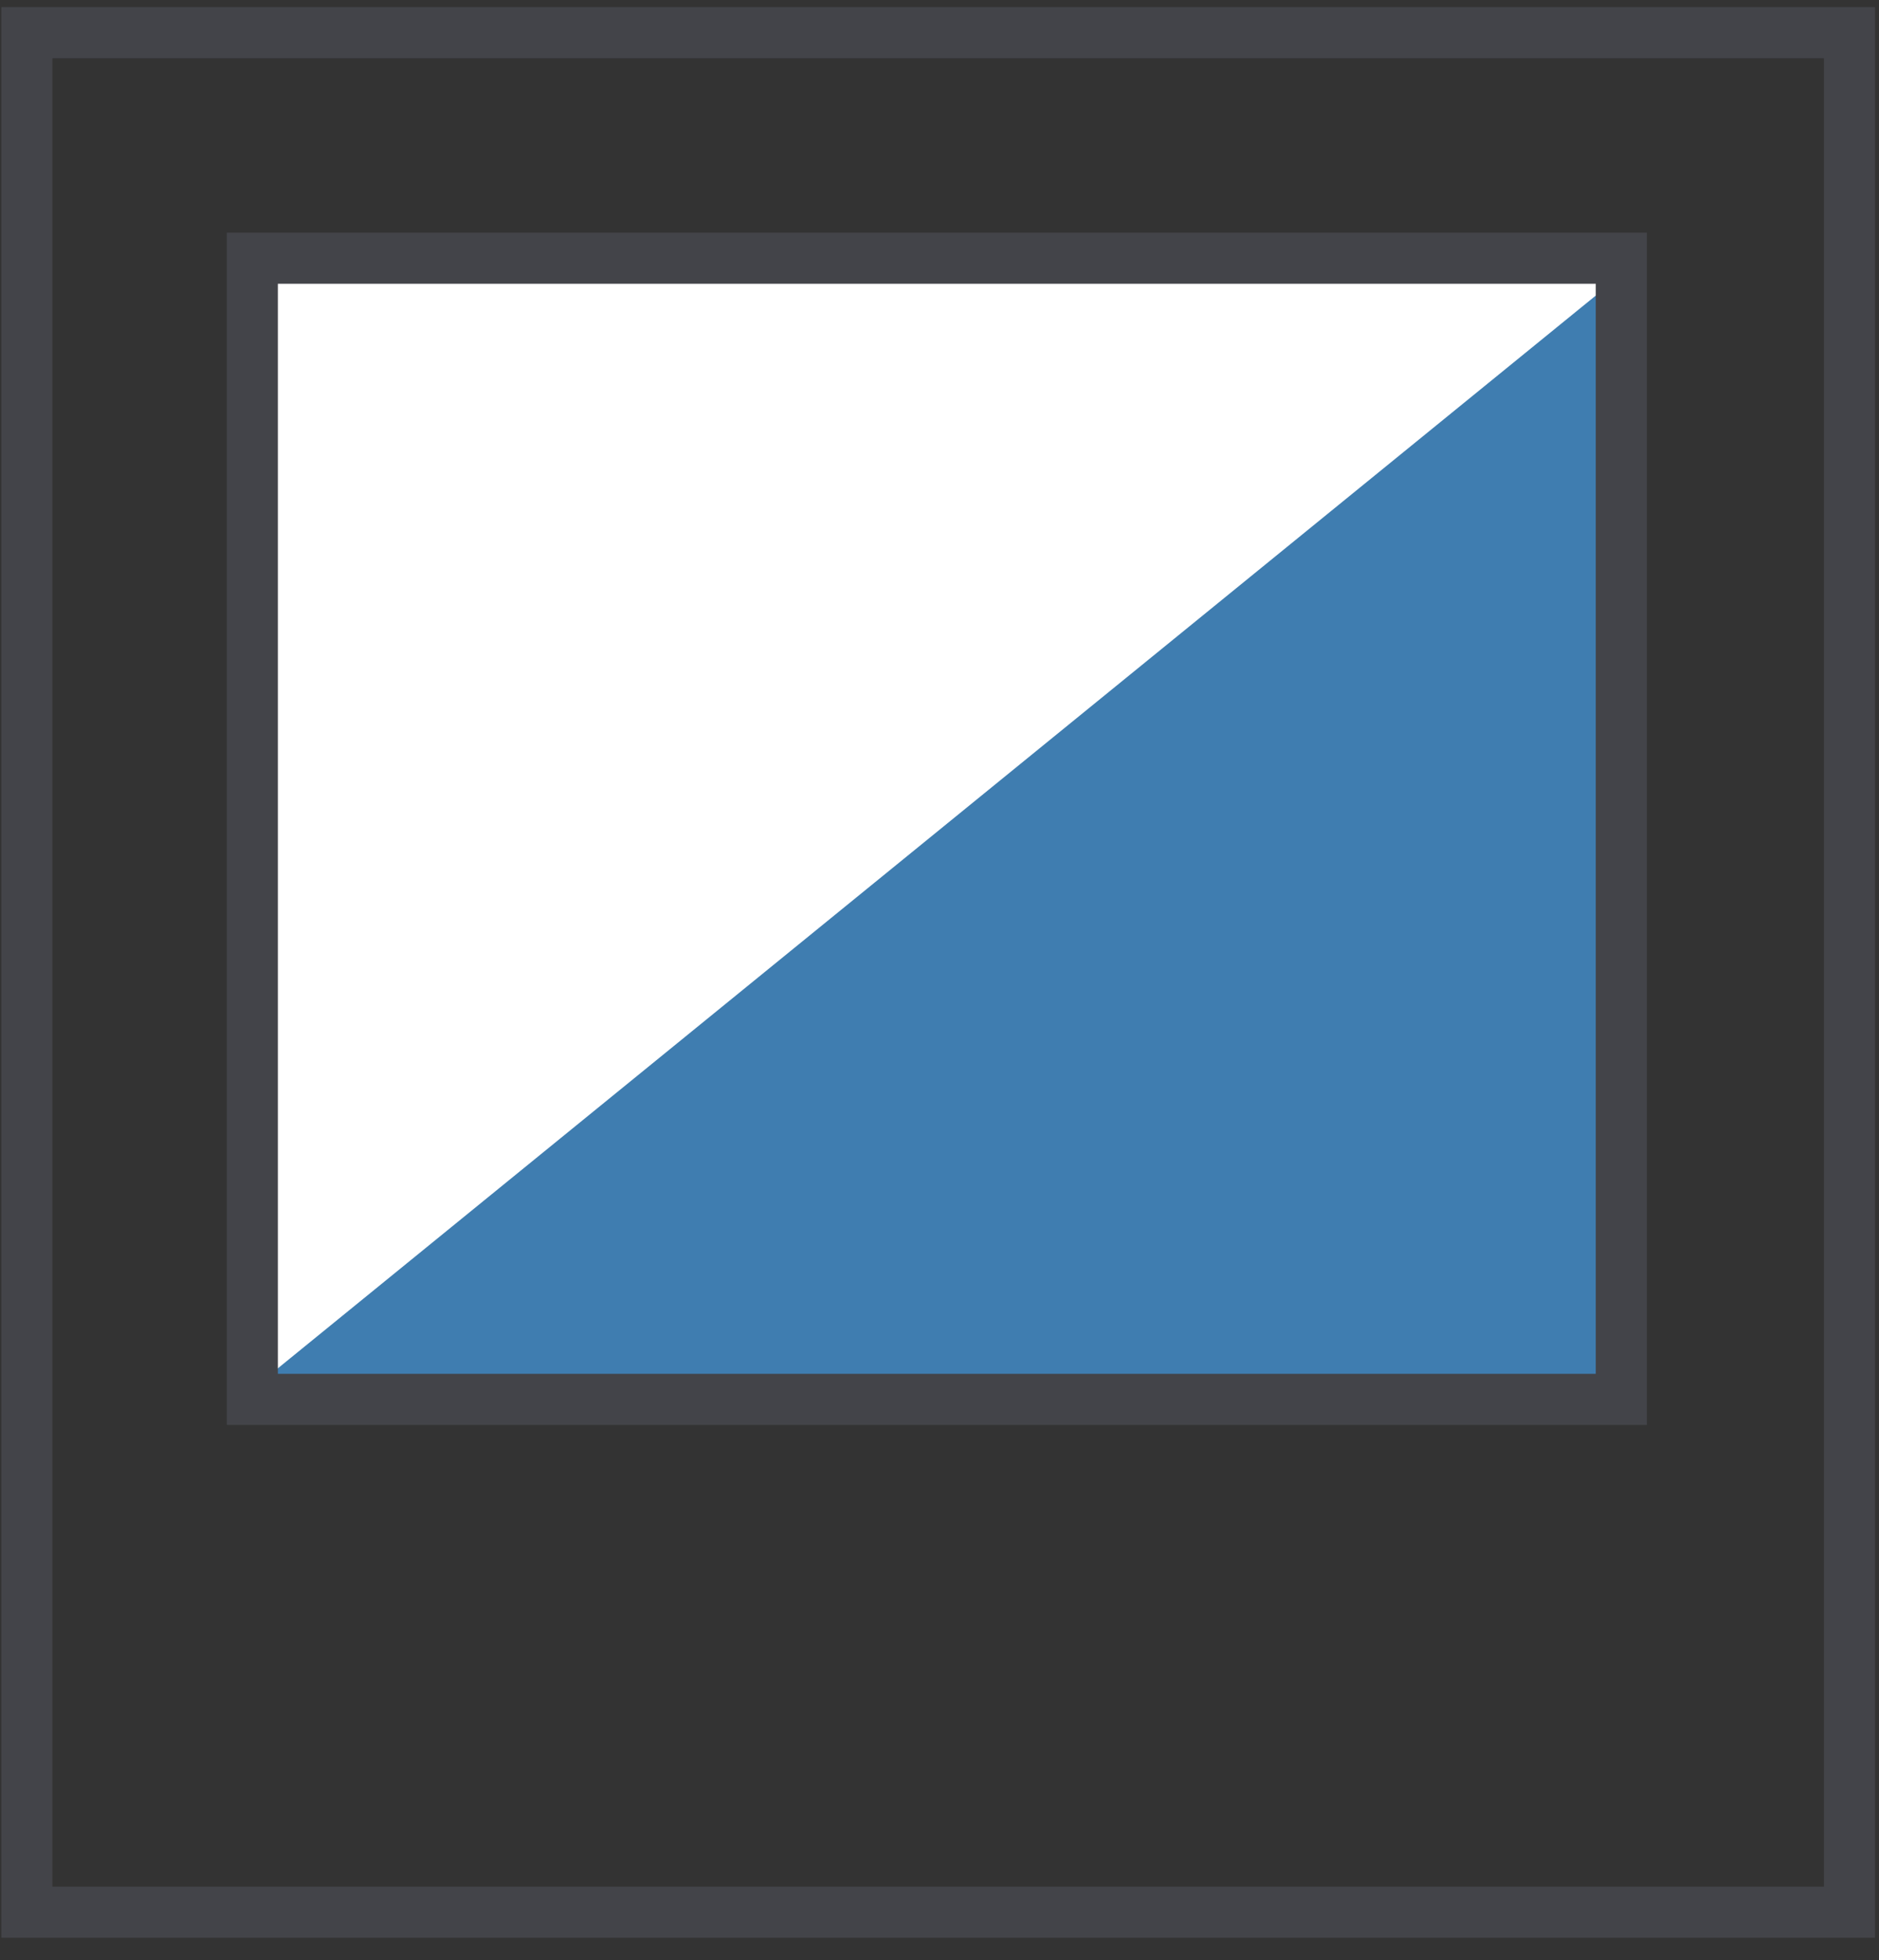
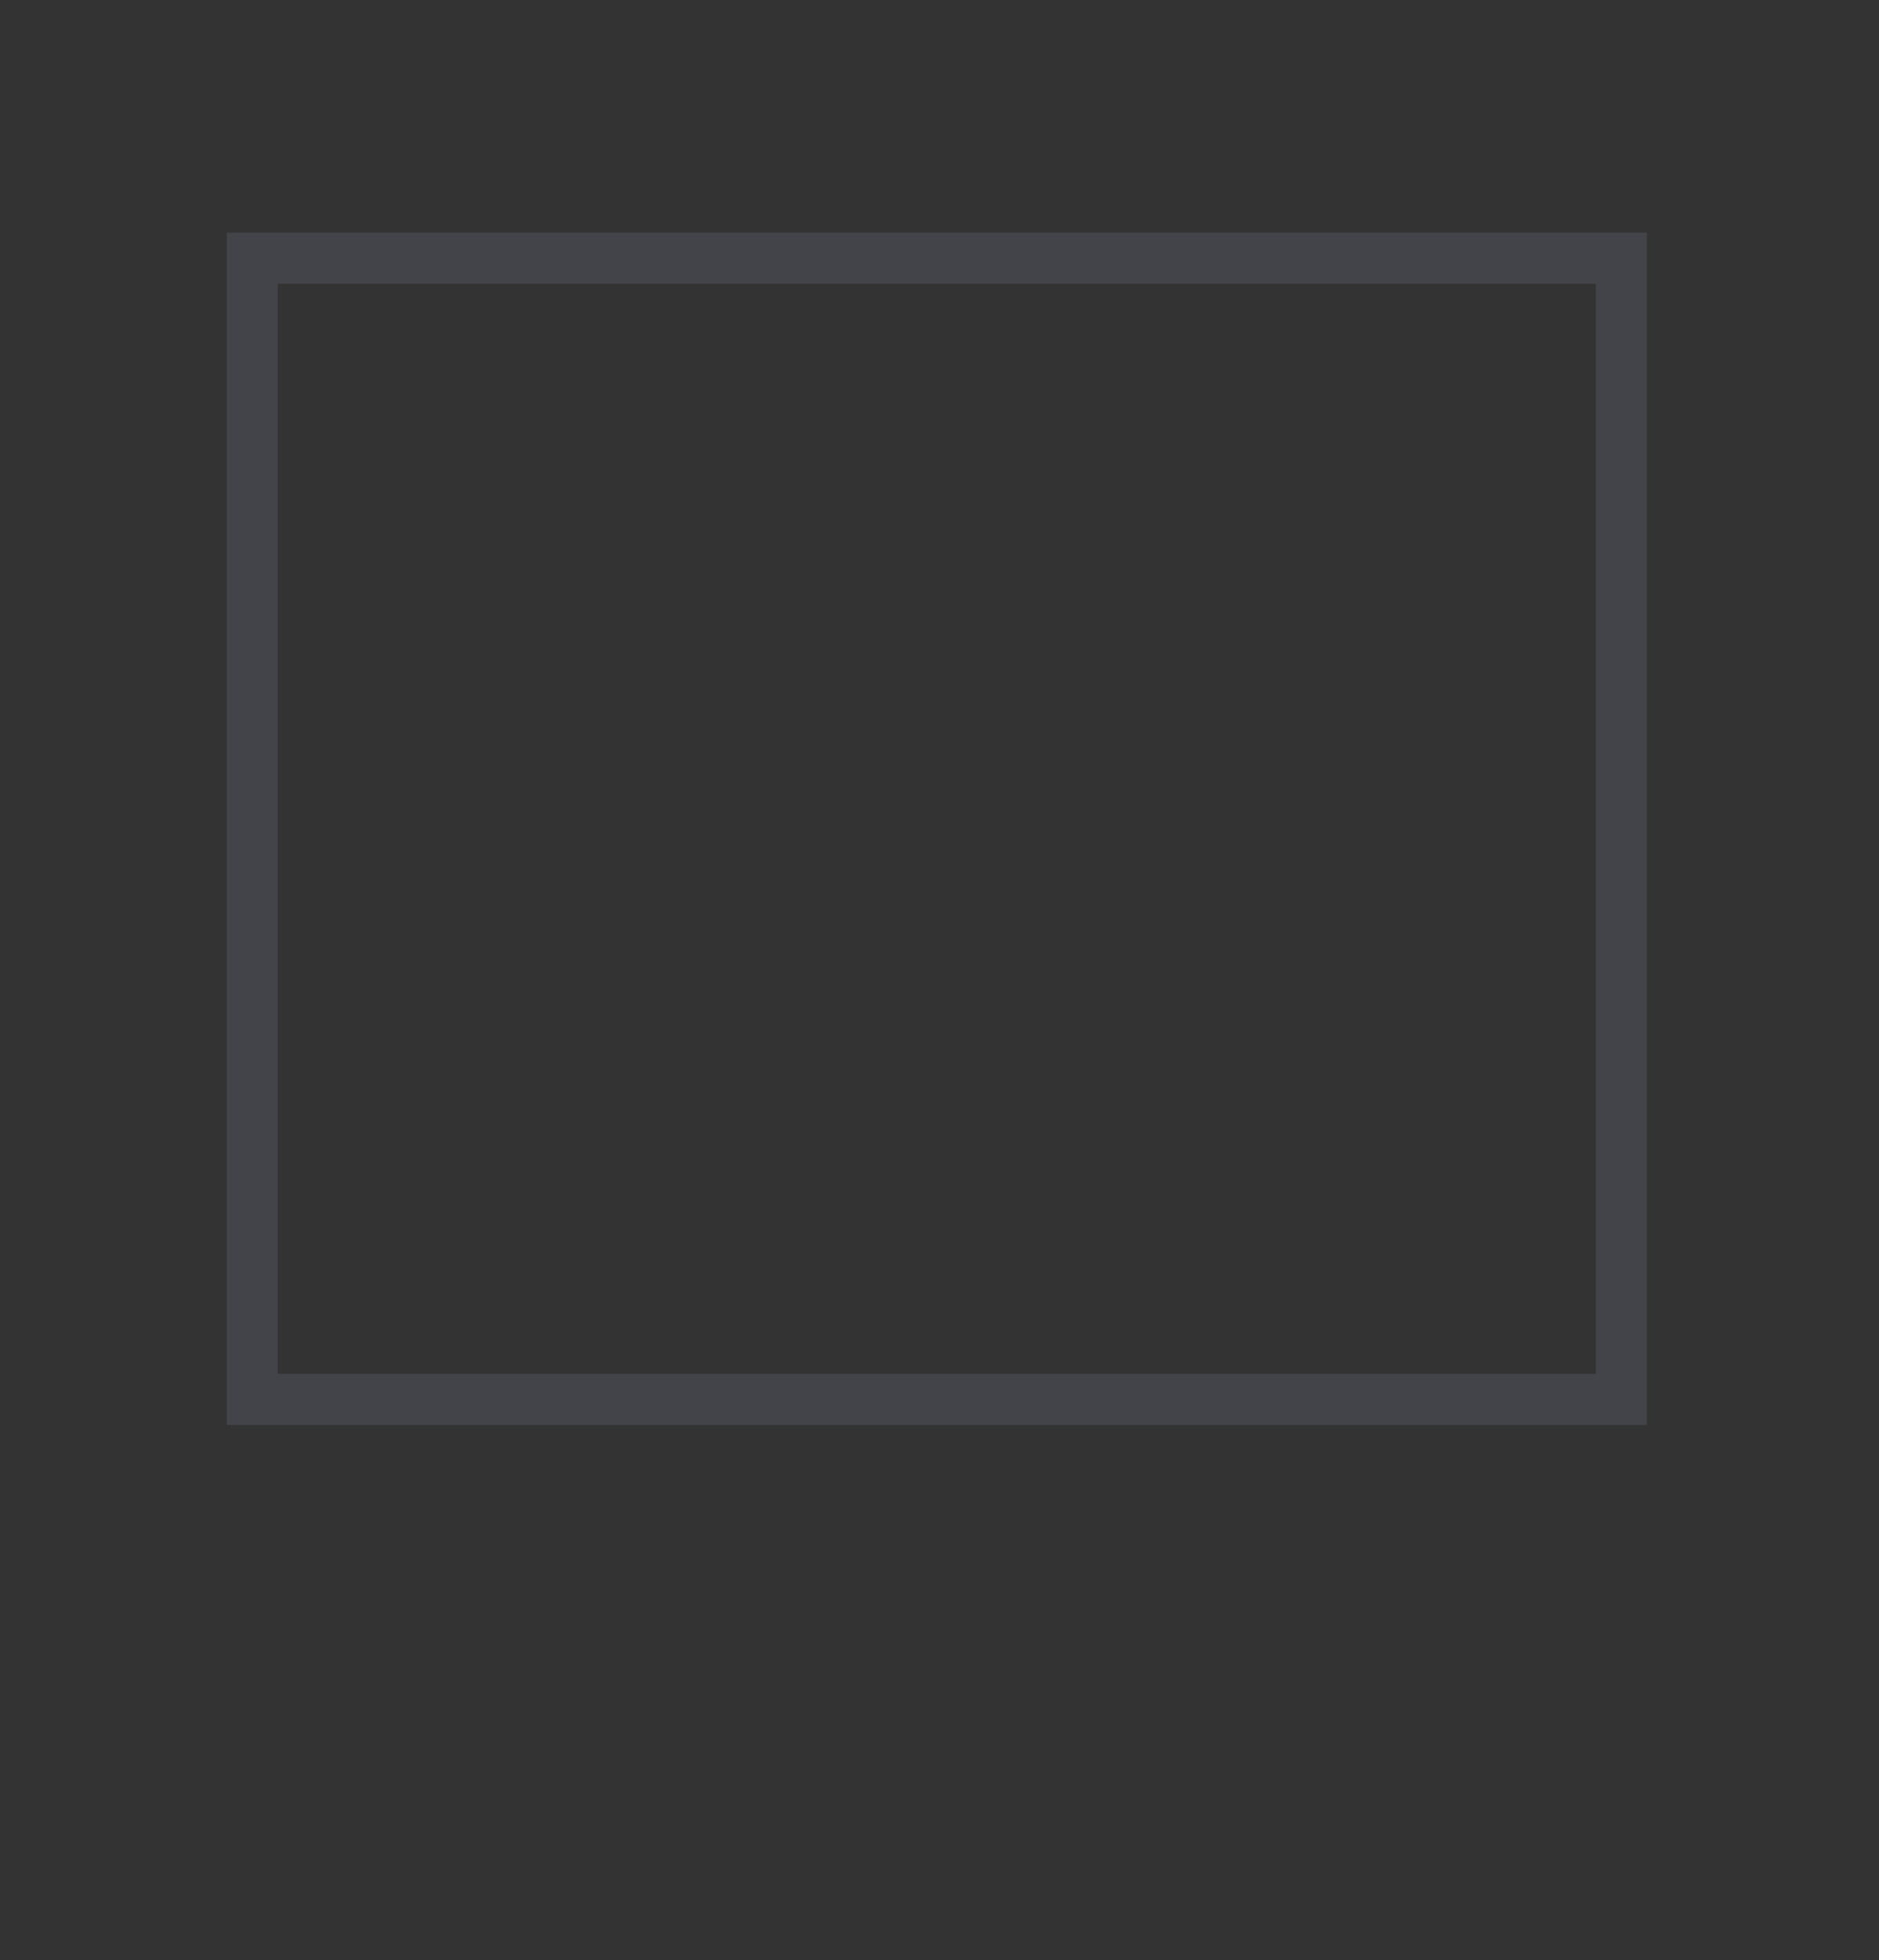
<svg xmlns="http://www.w3.org/2000/svg" width="70" height="73" viewBox="0 0 70 73" fill="none">
  <rect x="0" y="0" width="70" height="73" fill="#333333" stroke="none" />
-   <path d="M68.9 1.217H1V71.217H68.9V1.217Z" stroke="#434449" stroke-width="1.903" />
-   <path d="M9.5 52.117L60.5 52.117L60.5 9.617L9.5 9.617L9.5 52.117Z" fill="#3F7DB0" />
-   <path d="M9.4 51.734L60.4 10.234L9.4 10.234L9.4 51.734Z" fill="white" />
  <path d="M60.4 9.617H9.4V52.117H60.4V9.617Z" stroke="#434449" stroke-width="1.903" />
</svg>